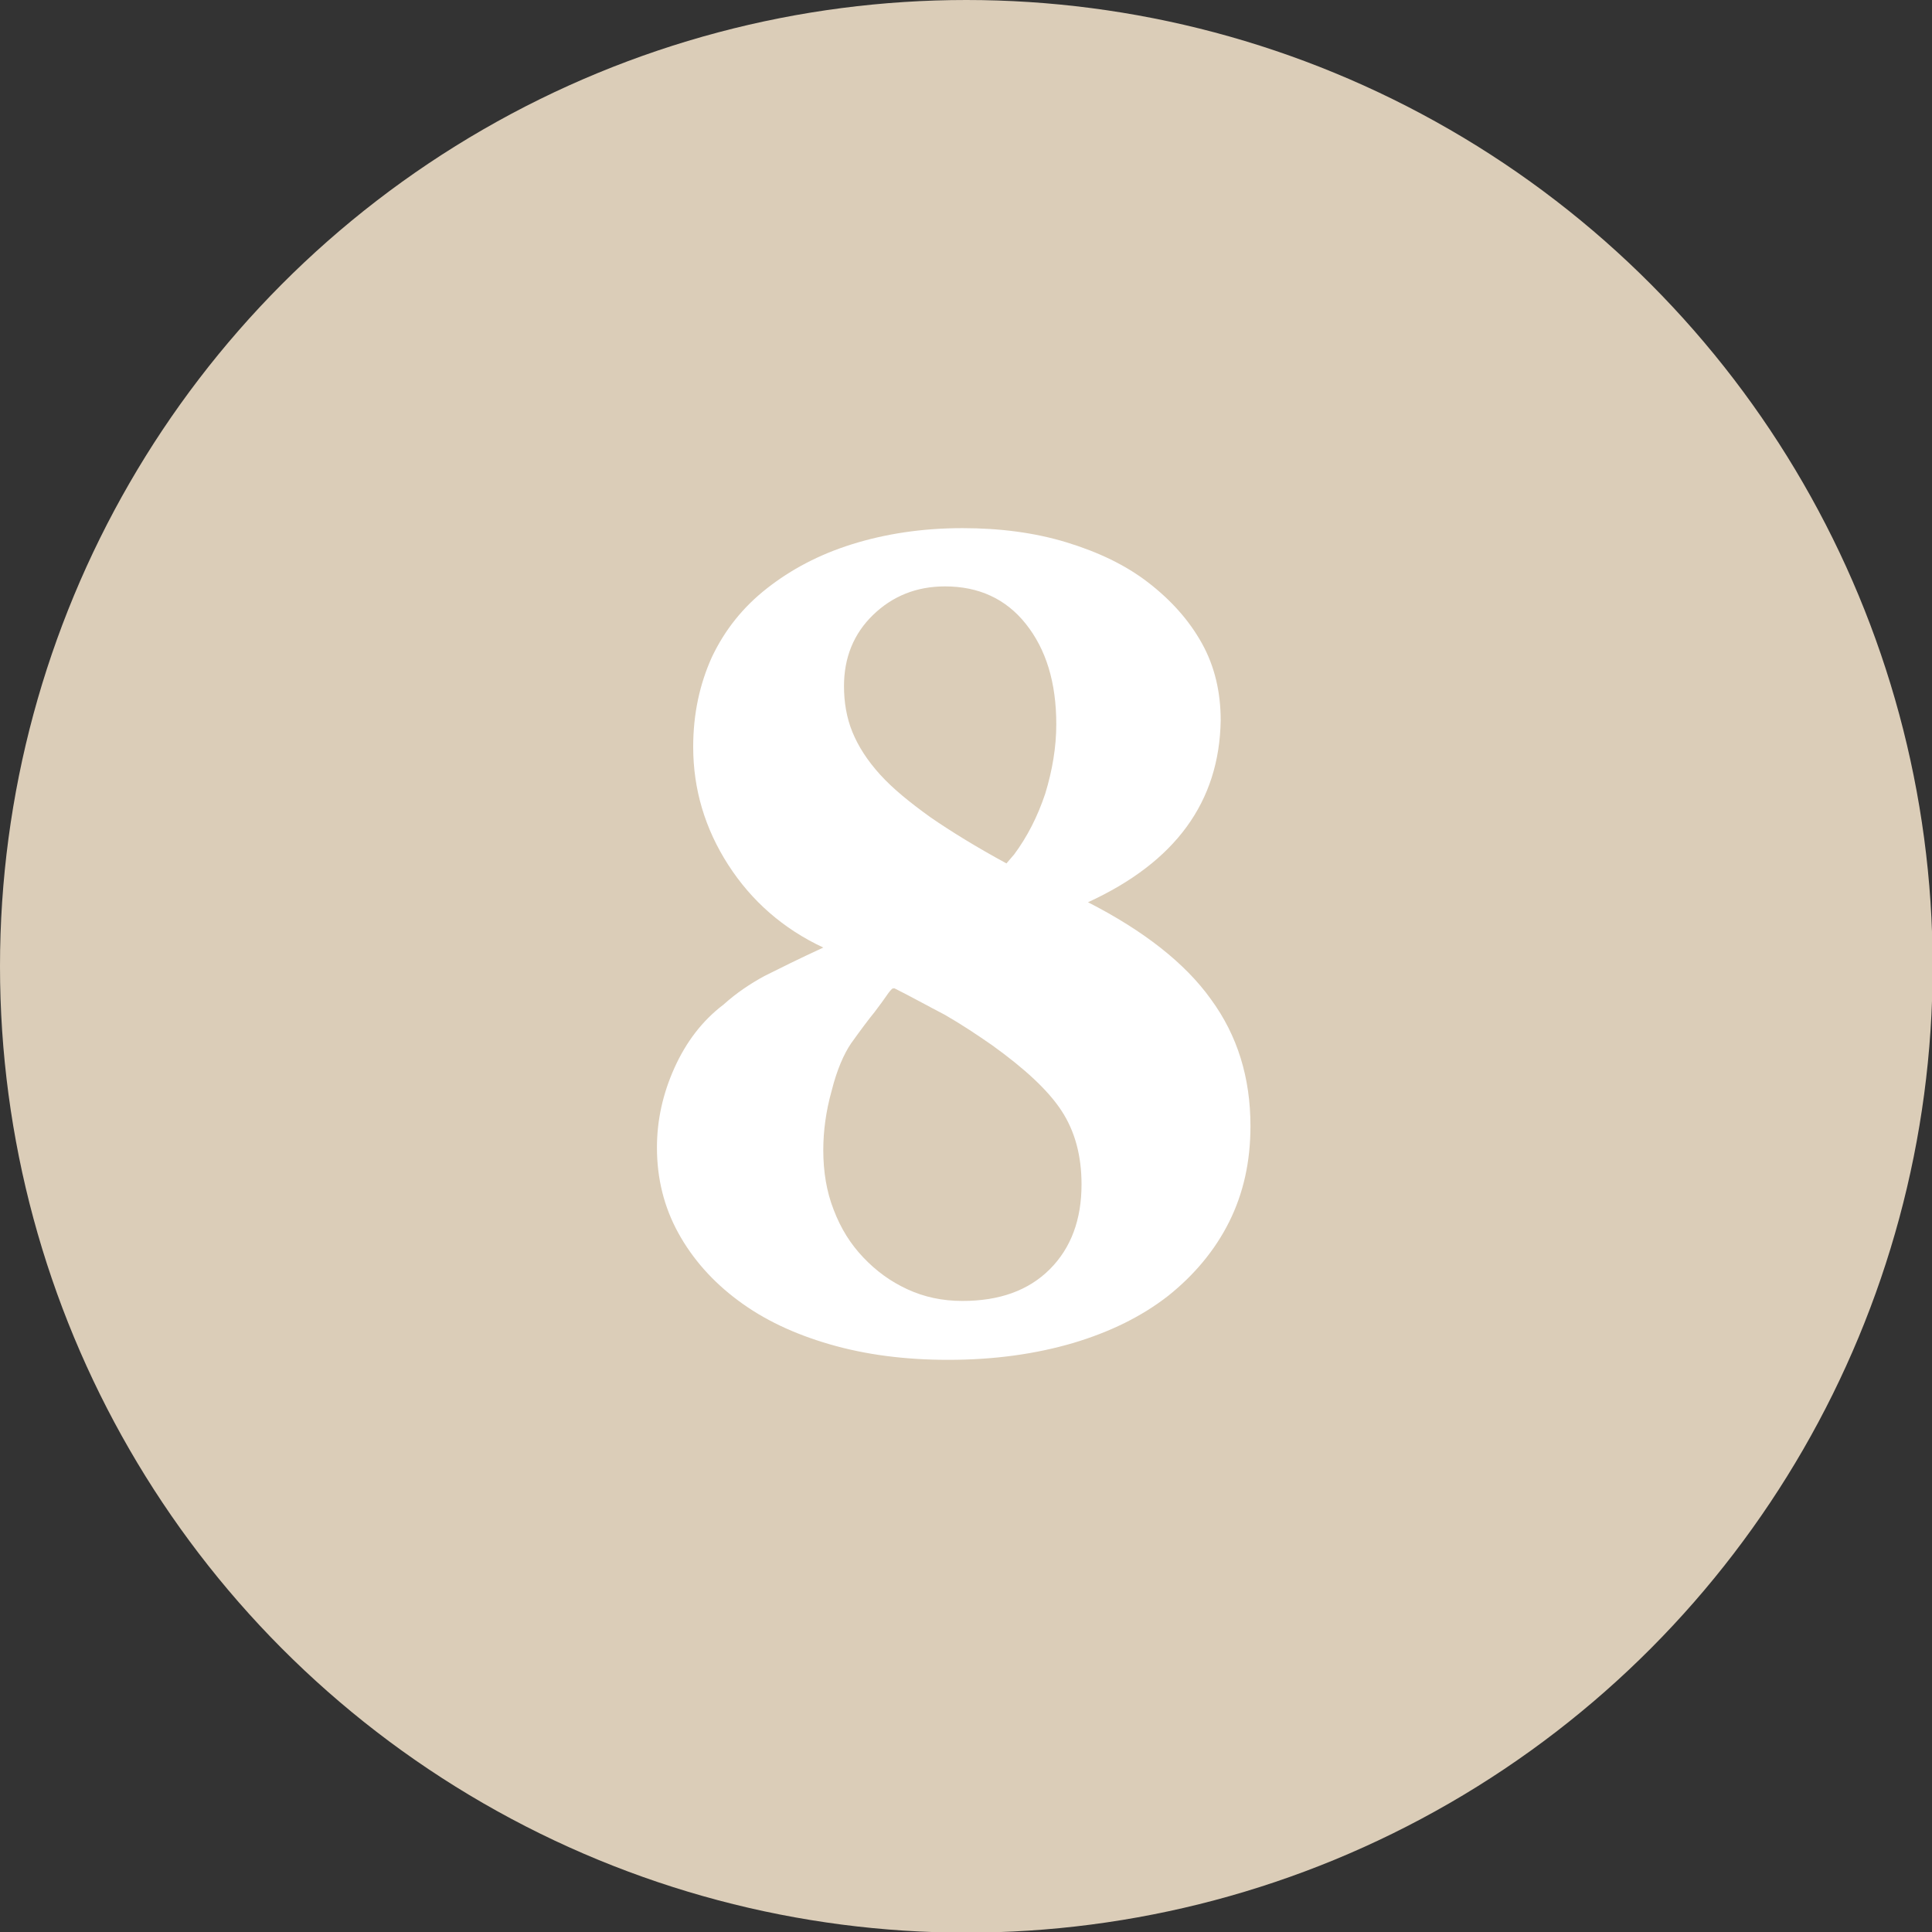
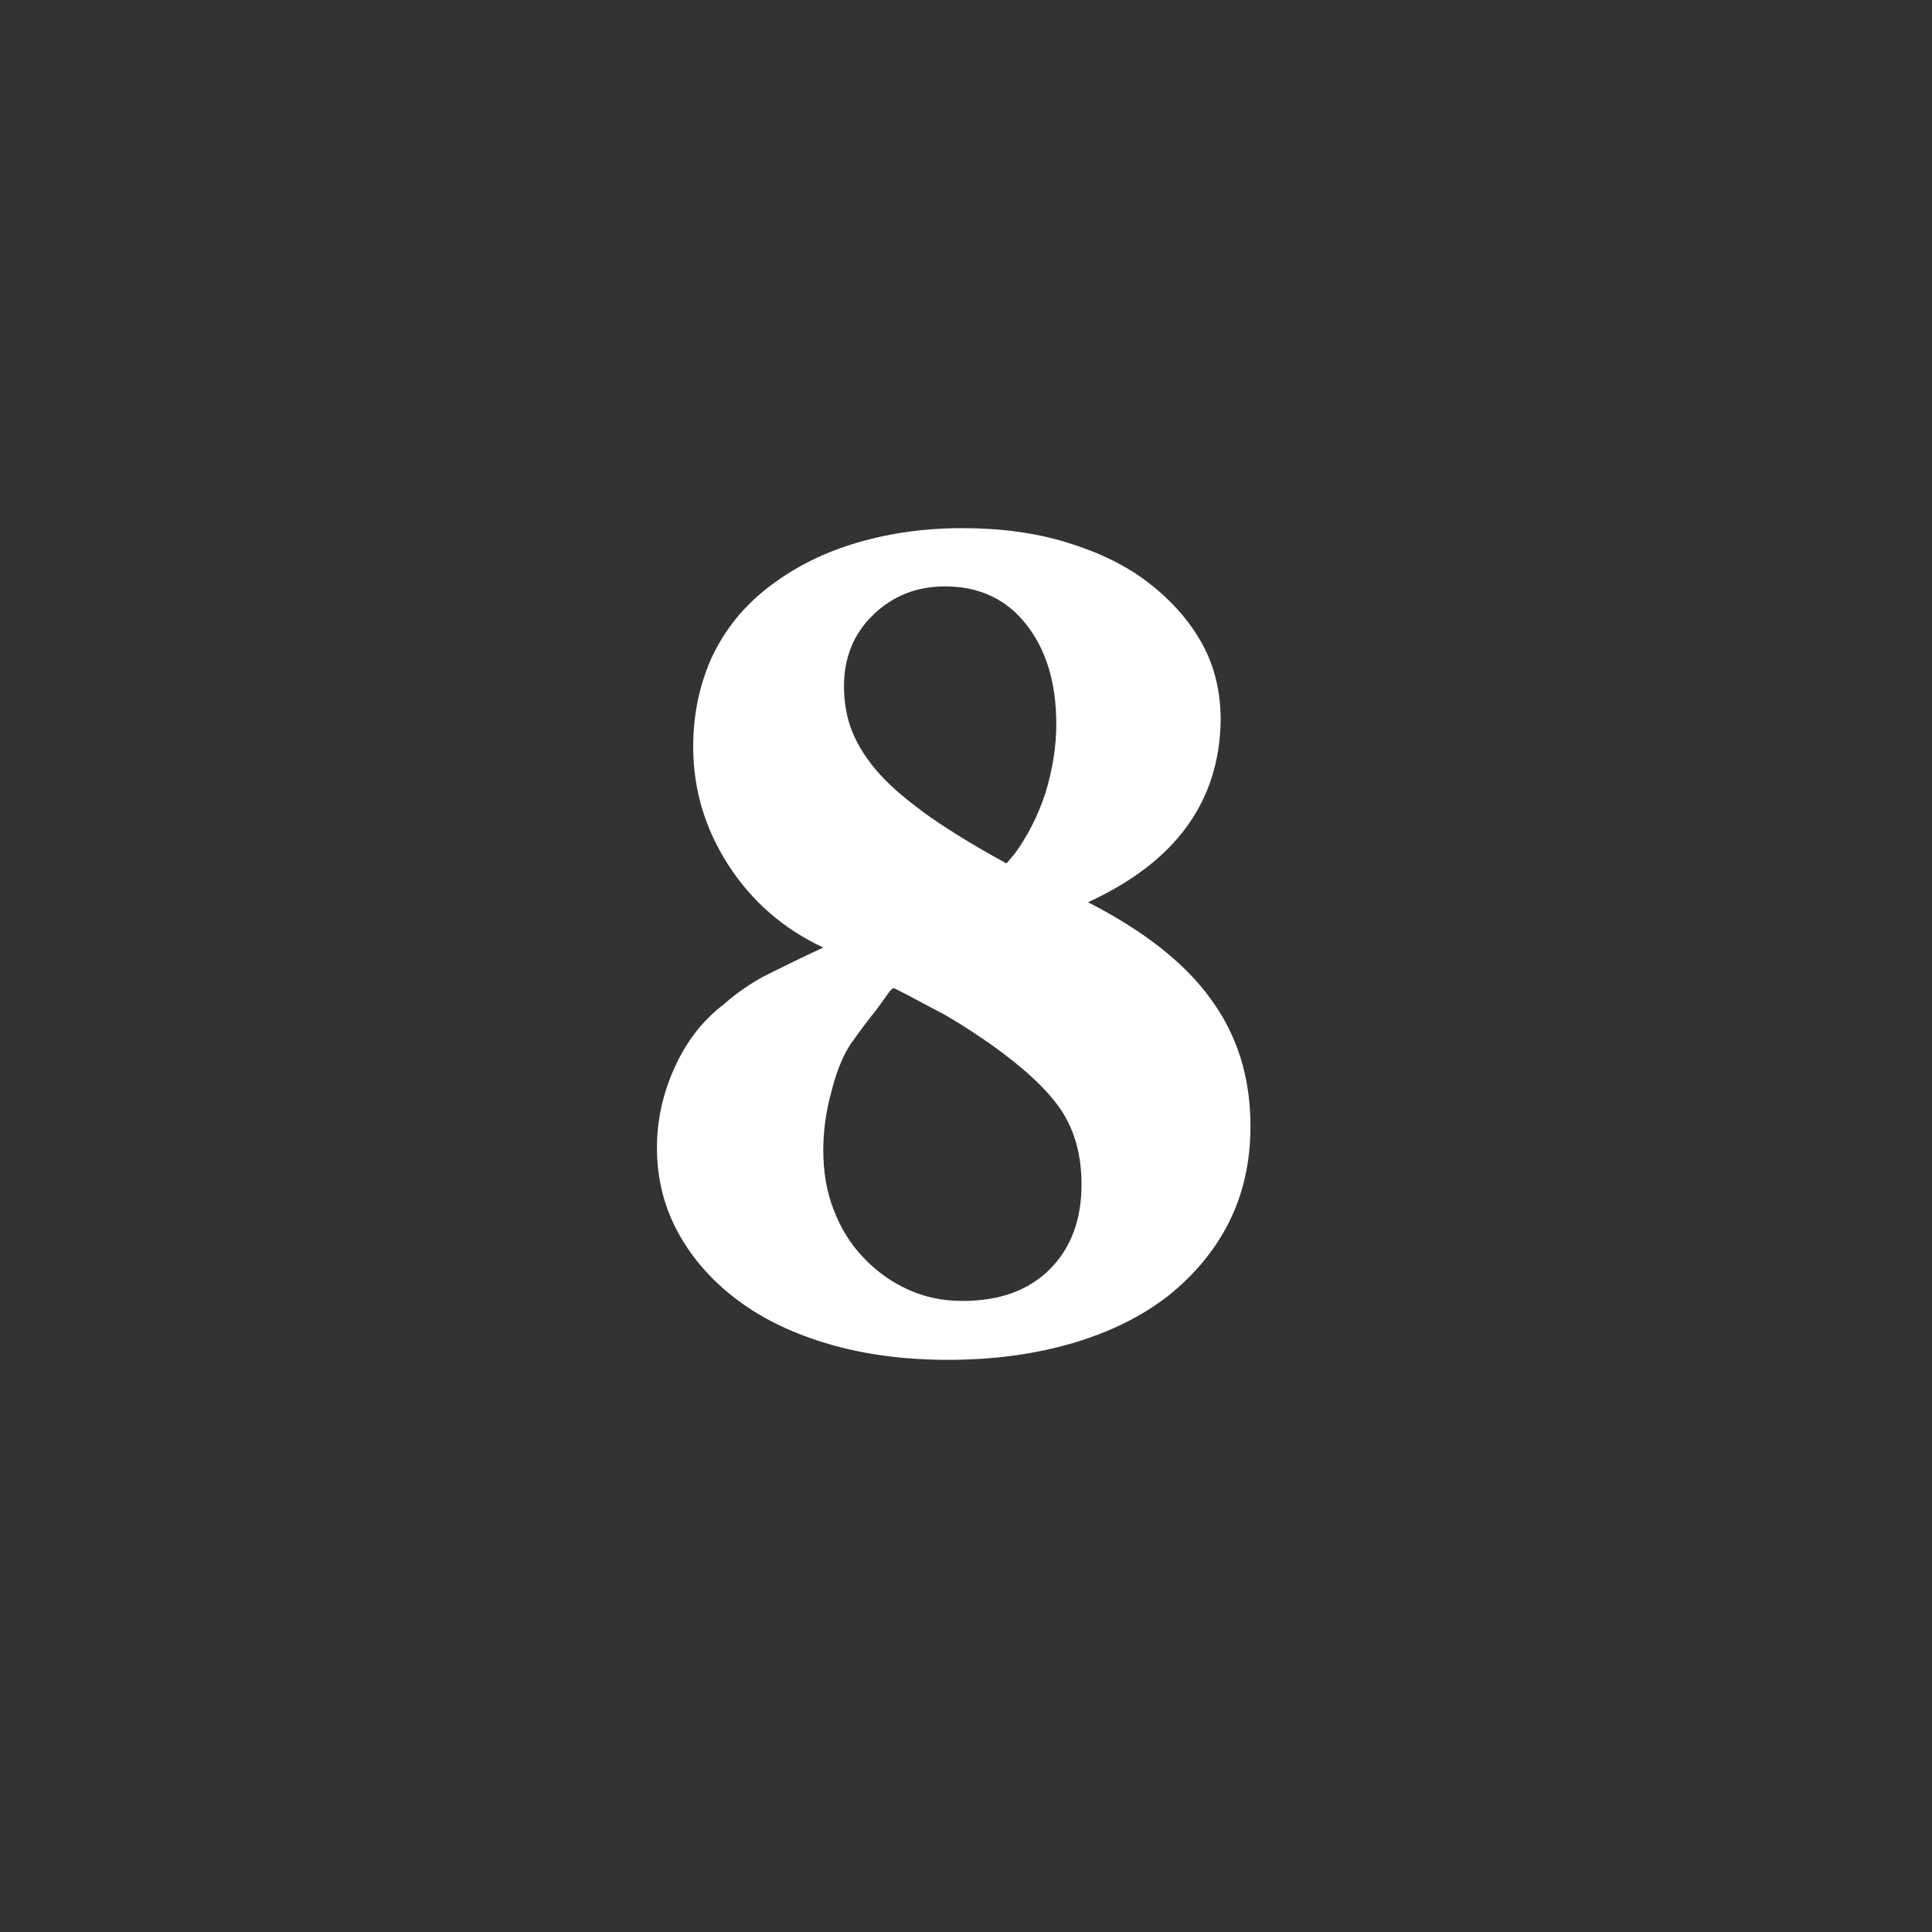
<svg xmlns="http://www.w3.org/2000/svg" id="Ebene_1" x="0px" y="0px" width="298.5px" height="298.5px" viewBox="0 0 298.5 298.5" style="enable-background:new 0 0 298.5 298.5;" xml:space="preserve">
  <rect x="0" y="0" width="298.5" height="298.5" fill="#333333" stroke="none" />
  <style type="text/css"> .st0{fill:#DBCDB8;} .st1{fill:#FFFFFF;} </style>
-   <circle class="st0" cx="149.3" cy="149.3" r="149.3" />
  <g>
    <path class="st1" d="M168.1,139.4c8.6,4.4,15,9.4,19,15c4.1,5.6,6.1,12.1,6.1,19.6c0,5.5-1.1,10.4-3.3,14.8 c-2.2,4.4-5.4,8.2-9.4,11.4c-4.1,3.2-9,5.6-14.7,7.3c-5.8,1.7-12.2,2.6-19.3,2.6c-6.7,0-12.8-0.8-18.3-2.4 c-5.5-1.6-10.2-3.8-14.2-6.8c-3.9-2.9-7-6.4-9.2-10.4c-2.2-4-3.3-8.4-3.3-13.2c0-4.2,0.9-8.3,2.7-12.3c1.8-4,4.3-7.3,7.6-9.8 c2-1.8,4.1-3.2,6.3-4.4c2.2-1.1,5.2-2.6,9.1-4.4c-6.2-2.9-11.1-7.2-14.7-12.8c-3.6-5.6-5.4-11.7-5.4-18.2c0-5.1,1-9.7,2.9-13.9 c2-4.2,4.8-7.7,8.5-10.6c3.7-2.9,8-5.2,13.1-6.8c5.1-1.6,10.8-2.5,17.1-2.5c5.8,0,11.2,0.7,16.1,2.2c4.9,1.5,9.1,3.5,12.6,6.2 c3.5,2.7,6.3,5.8,8.3,9.4c2,3.6,2.9,7.6,2.9,11.9C188.4,123.9,181.6,133.2,168.1,139.4z M138.2,152.7c-0.1,0-0.3,0-0.4,0.1 c-0.1,0.1-0.4,0.4-0.8,1s-1,1.4-1.9,2.6c-0.9,1.1-2.1,2.7-3.6,4.8c-1.1,1.6-2.2,4.1-3,7.3c-0.9,3.2-1.3,6.3-1.3,9.2 c0,3.3,0.5,6.4,1.6,9.2c1.1,2.9,2.6,5.3,4.6,7.4c2,2.1,4.2,3.7,6.8,4.9c2.6,1.2,5.4,1.8,8.5,1.8c5.7,0,10.2-1.6,13.5-4.9 c3.3-3.3,4.9-7.7,4.9-13.1c0-4.4-1-8.2-3.1-11.4c-2.1-3.2-5.7-6.5-10.7-10.1c-2.3-1.6-4.7-3.2-7.3-4.7 C143.3,155.4,140.8,154,138.2,152.7z M156.7,132c2-2.7,3.6-5.8,4.8-9.4c1.1-3.6,1.7-7.2,1.7-10.7c0-6.5-1.6-11.6-4.7-15.5 c-3.1-3.9-7.3-5.8-12.5-5.8c-4.4,0-8.1,1.5-11.1,4.4c-3,2.9-4.5,6.6-4.5,11c0,2.5,0.4,4.9,1.3,7.1c0.9,2.2,2.3,4.4,4.3,6.6 c2,2.2,4.6,4.3,7.8,6.6c3.2,2.2,7.1,4.6,11.7,7.1L156.7,132z" />
  </g>
  <g> </g>
  <g> </g>
  <g> </g>
  <g> </g>
  <g> </g>
  <g> </g>
</svg>